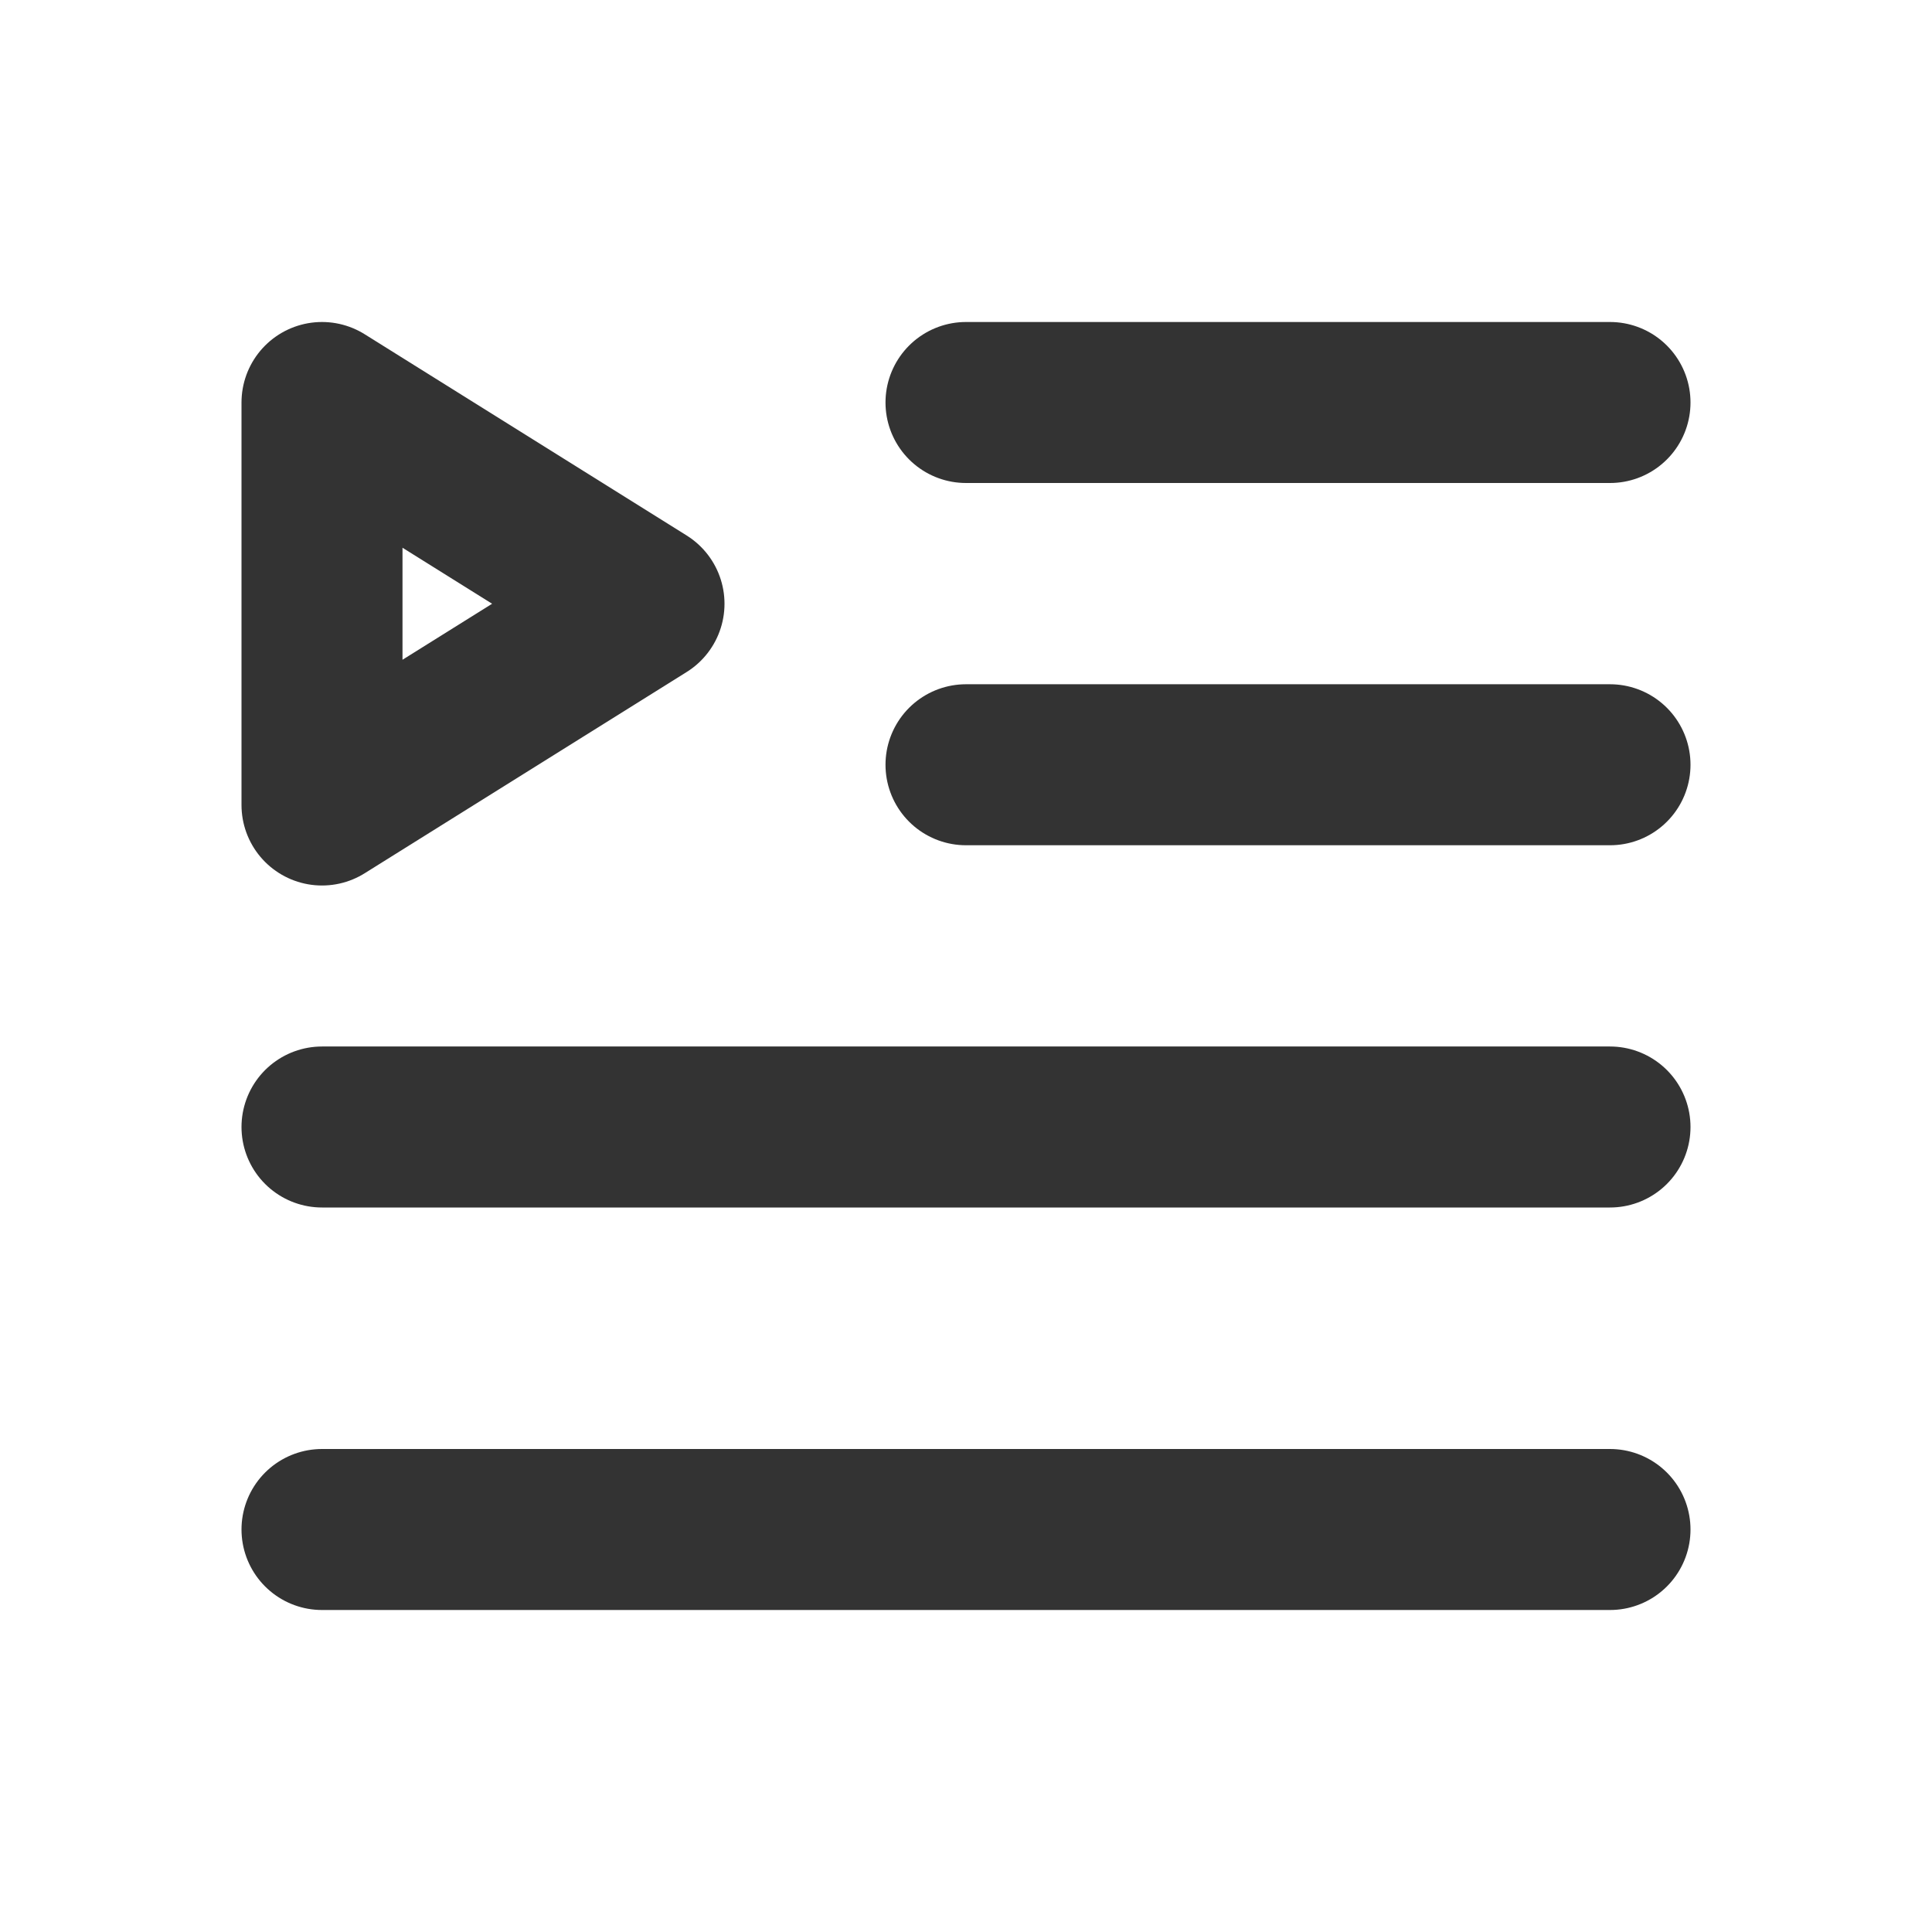
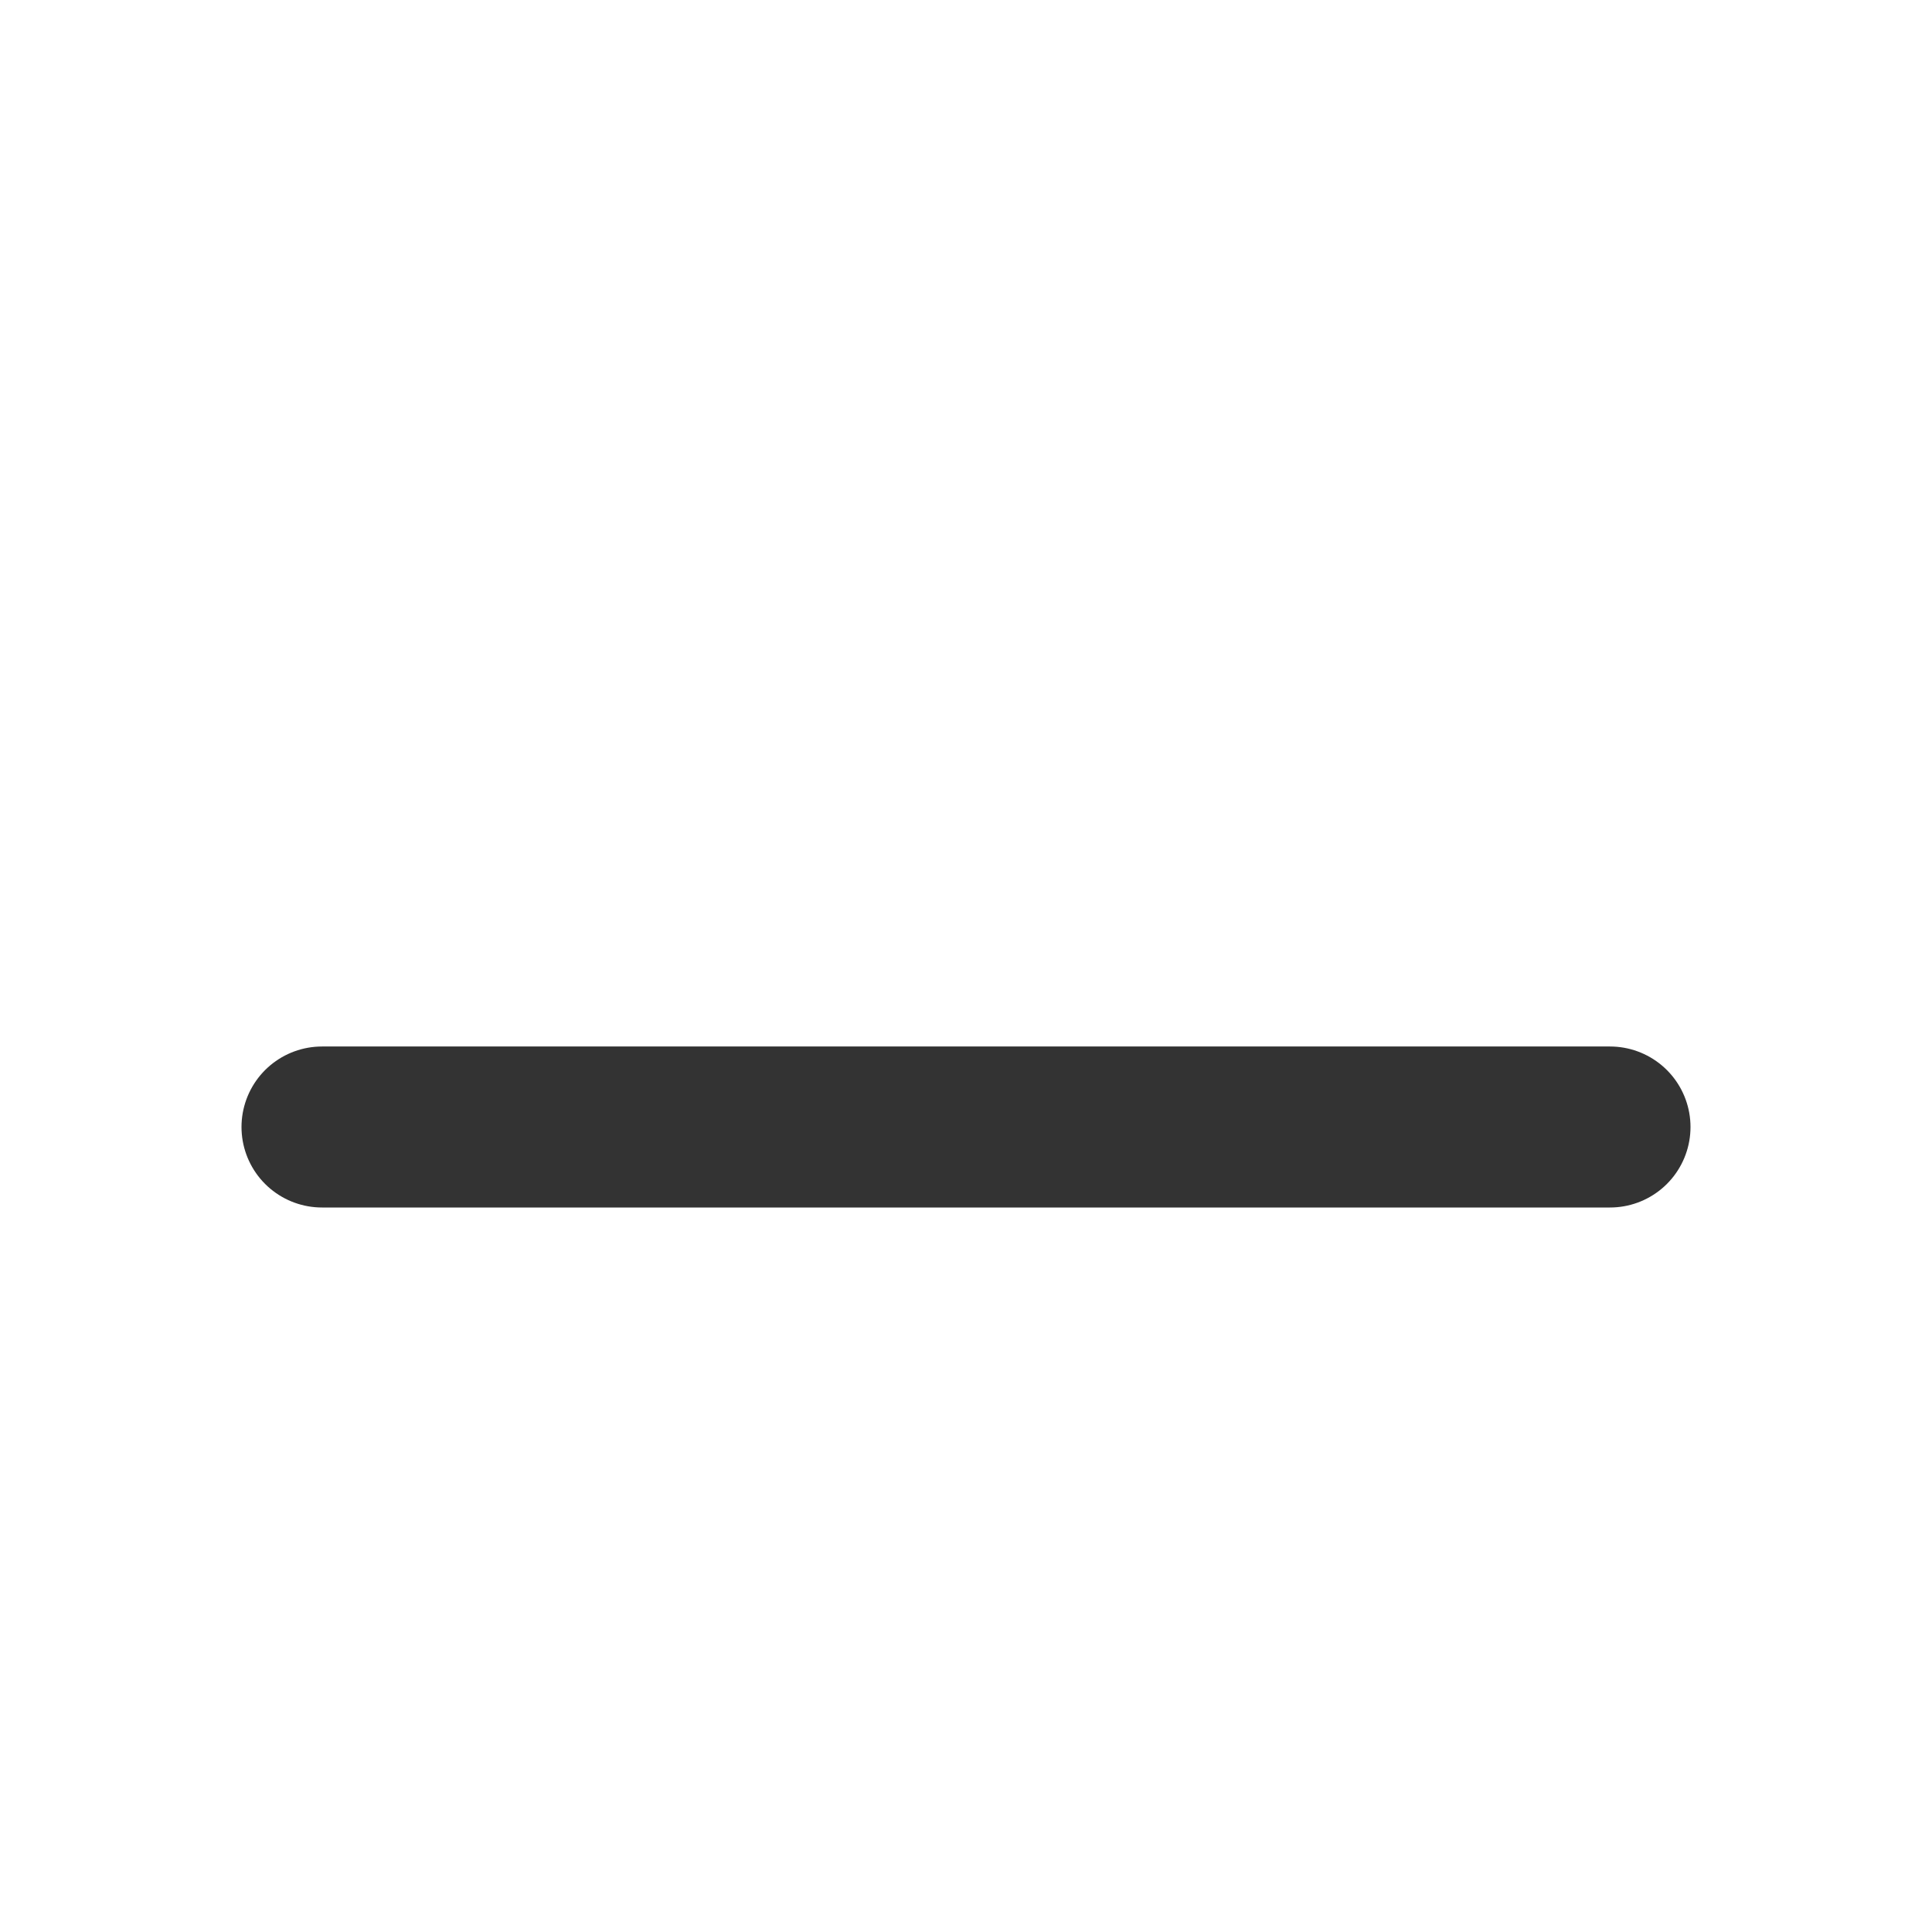
<svg xmlns="http://www.w3.org/2000/svg" width="24" height="24" viewBox="0 0 48 48" fill="none">
-   <path d="M24 19H40" stroke="#333" stroke-width="4" stroke-linecap="round" stroke-linejoin="round" />
-   <path d="M24 10H40" stroke="#333" stroke-width="4" stroke-linecap="round" stroke-linejoin="round" />
-   <path d="M8 38H40" stroke="#333" stroke-width="4" stroke-linecap="round" stroke-linejoin="round" />
  <path d="M8 28H40" stroke="#333" stroke-width="4" stroke-linecap="round" stroke-linejoin="round" />
-   <path d="M8 10L16 15L8 20V10Z" fill="none" stroke="#333" stroke-width="4" stroke-linejoin="round" />
</svg>